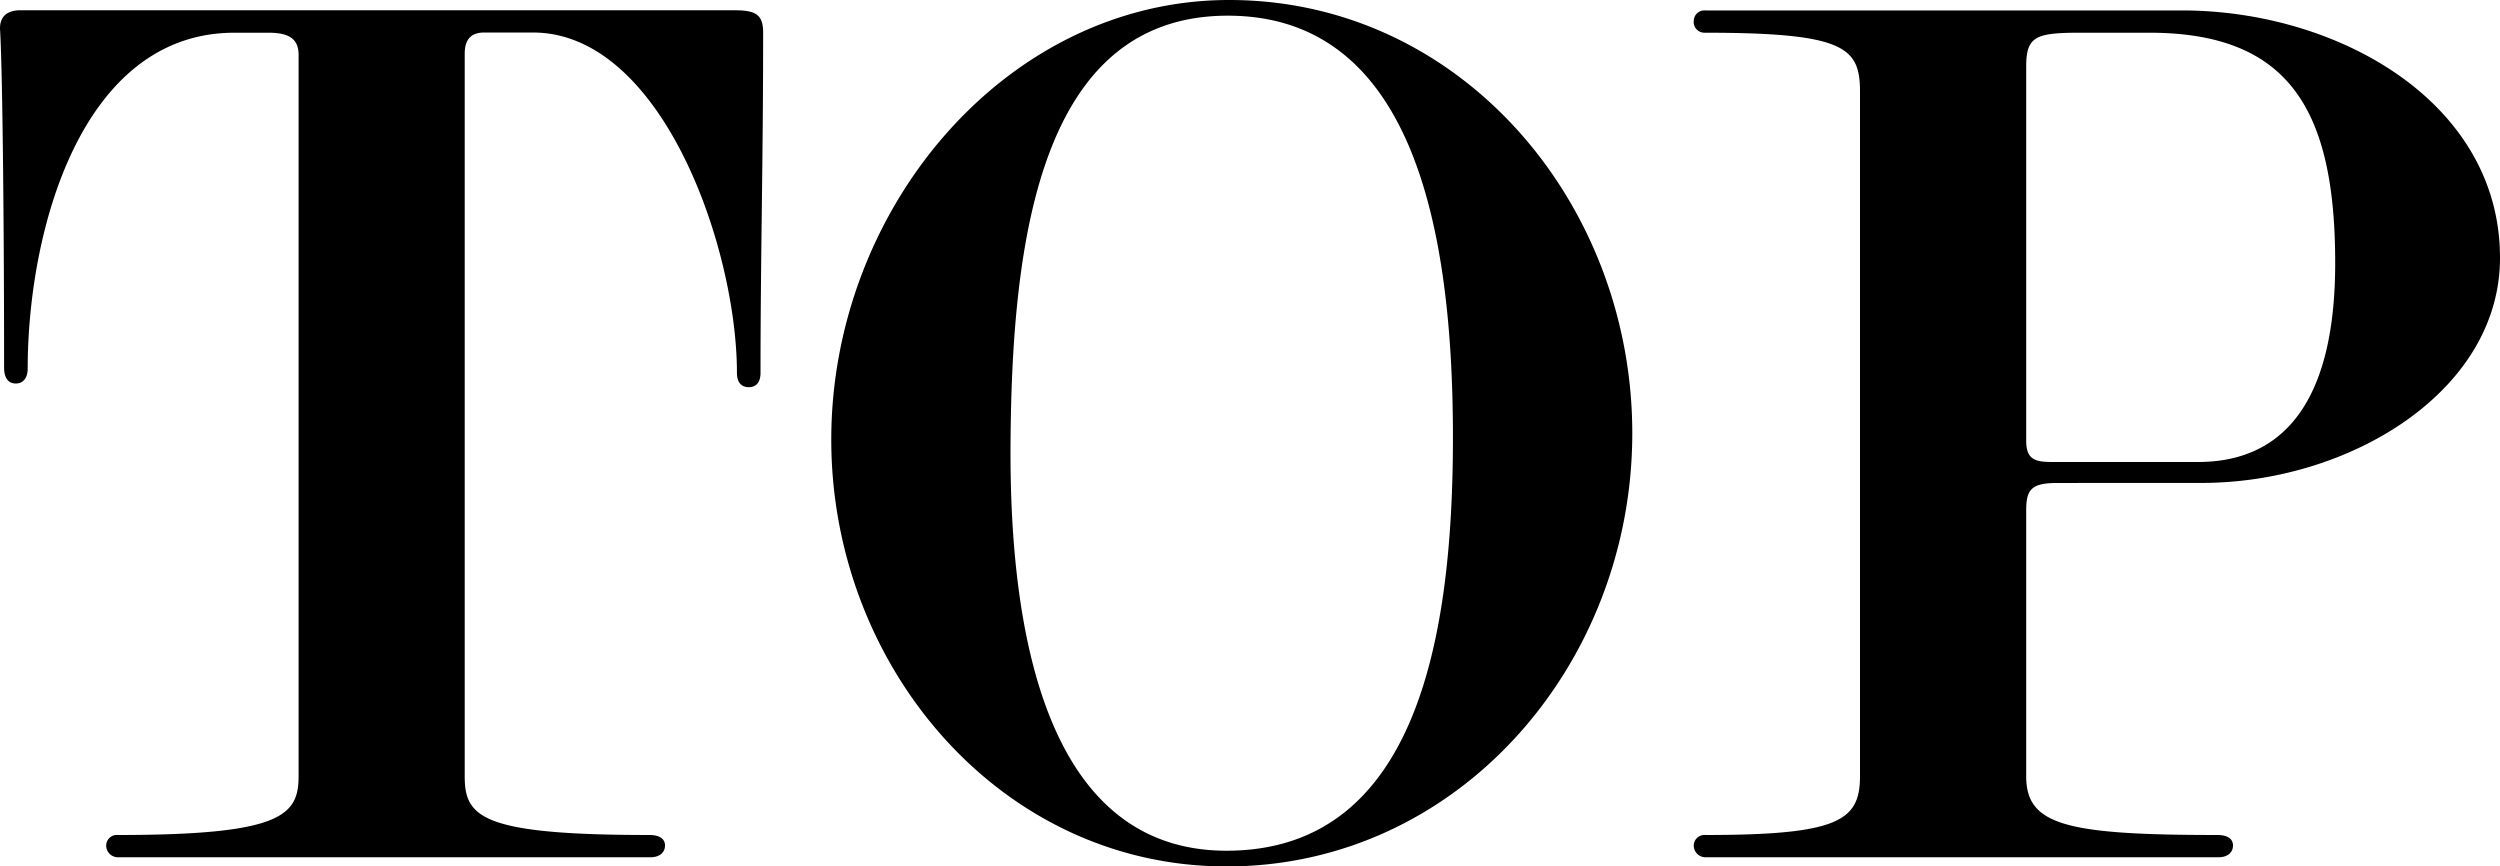
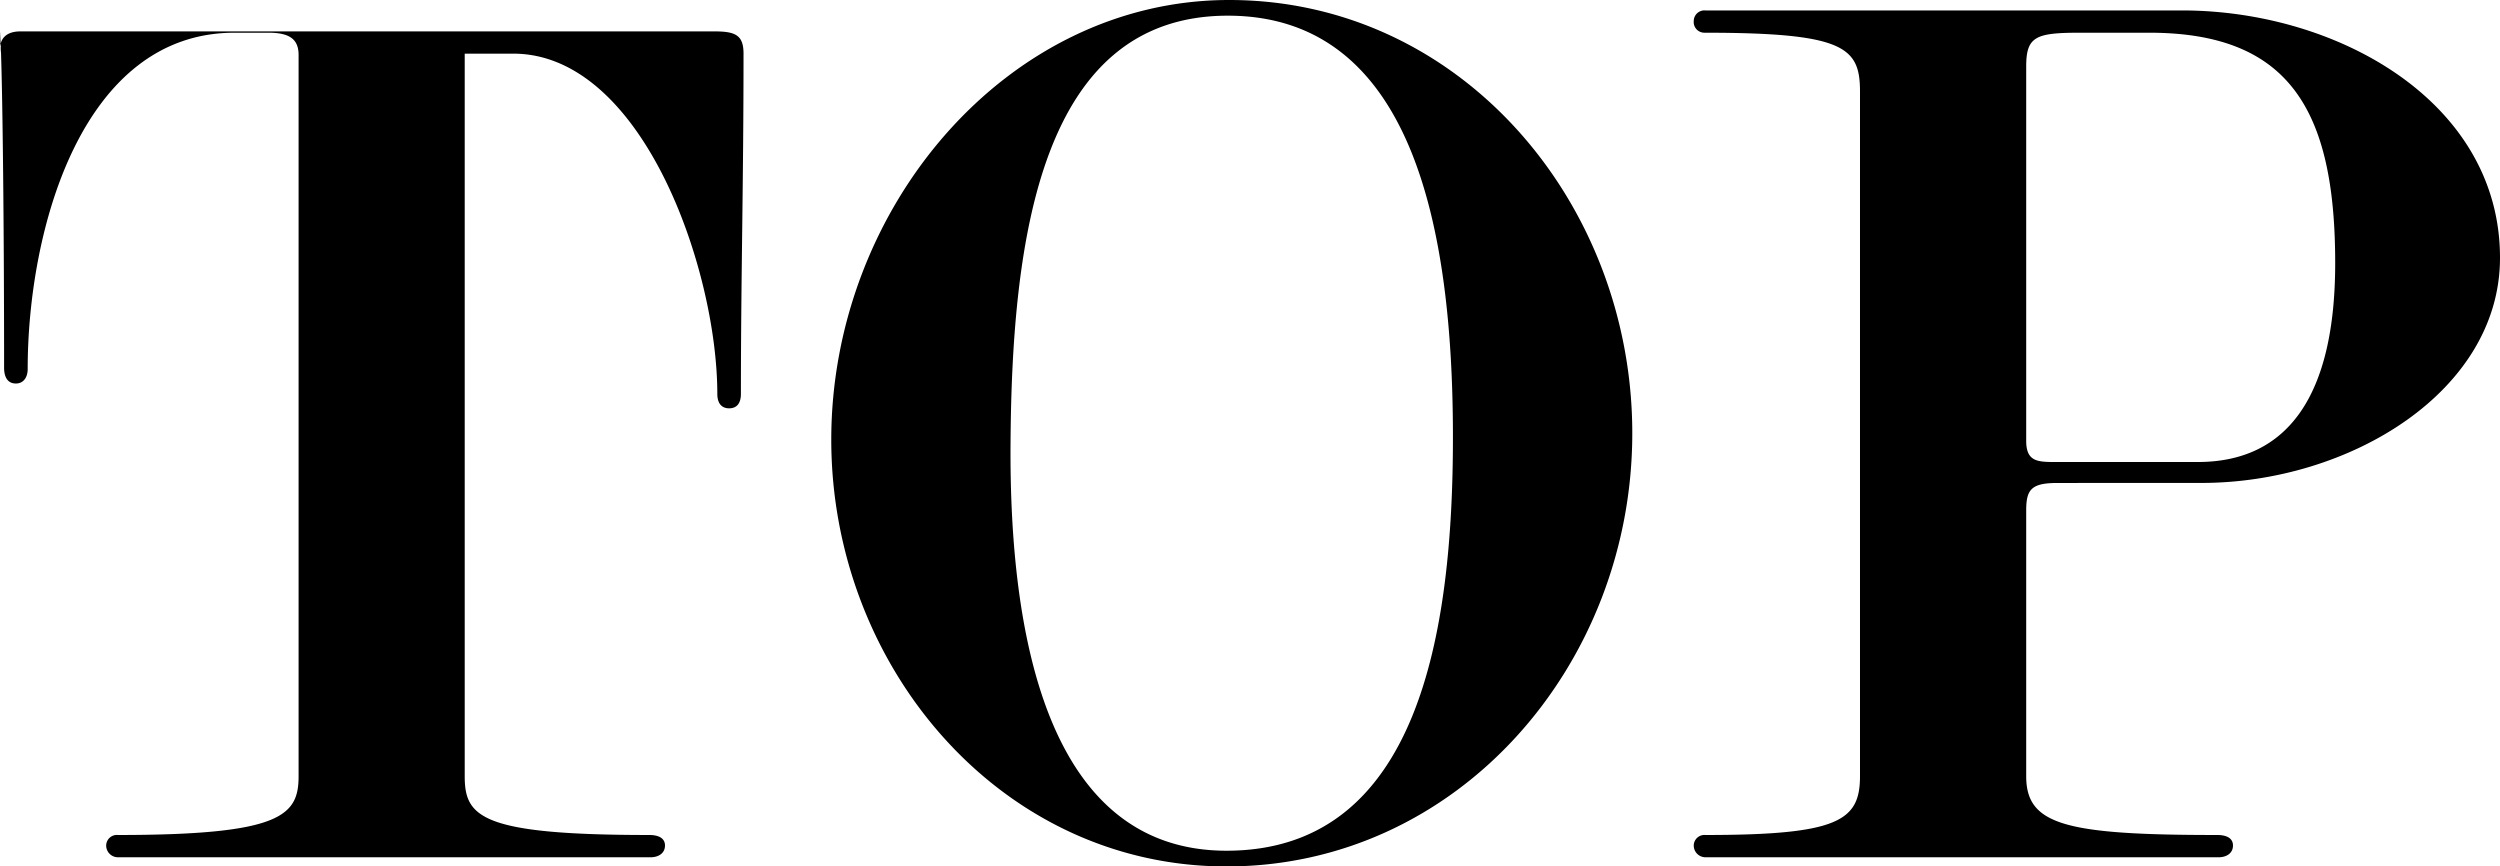
<svg xmlns="http://www.w3.org/2000/svg" width="59.144" height="20.498">
-   <path data-name="パス 37263" d="M.004.743c.062 1.146.093 5.016.093 7.958 0 .186.062.372.279.372.186 0 .279-.155.279-.341C.655 5.45 1.924.774 5.547.774h.805c.5 0 .712.155.712.526v17.061c0 .929-.4 1.393-4.273 1.393a.253.253 0 00-.279.248.278.278 0 00.279.279h12.6c.186 0 .341-.093.341-.279 0-.155-.124-.248-.372-.248-3.994 0-4.366-.433-4.366-1.393V1.269c0-.341.155-.5.464-.5h1.146c3.065 0 4.83 5.109 4.83 8.05 0 .248.124.341.279.341.186 0 .279-.124.279-.341 0-2.725.062-4.985.062-8.05 0-.433-.186-.526-.681-.526H.468c-.34.005-.495.19-.464.5zm29.012 19.755c5.48 0 9.6-4.768 9.6-10.249C38.616 4.799 34.56 0 29.079 0c-5.264 0-9.413 4.923-9.413 10.4-.001 5.36 3.994 10.098 9.35 10.098zm5.357-10.156c0 4.614-.805 9.784-5.357 9.784-4.273 0-5.14-5.171-5.109-9.63.031-4.861.712-10.125 5.14-10.125 4.397.001 5.326 5.079 5.326 9.971zm17.711 1.083c3.5 0 7.06-2.167 7.06-5.326 0-3.685-3.839-5.852-7.524-5.852H40.349a.253.253 0 00-.279.248.253.253 0 00.248.279c3.313 0 3.685.341 3.685 1.393v16.194c0 1.053-.5 1.393-3.654 1.393a.253.253 0 00-.279.248.278.278 0 00.279.279h12.137c.186 0 .341-.093.341-.279 0-.155-.124-.248-.372-.248-3.62.001-4.52-.247-4.52-1.393v-6.285c0-.5.124-.65.743-.65zM49.204.774h1.641c3.313 0 4.4 1.827 4.4 5.45 0 3.127-1.115 4.706-3.251 4.706h-3.347c-.433 0-.712 0-.712-.5V1.575c0-.708.217-.801 1.269-.801z" />
+   <path data-name="パス 37263" d="M.004.743c.062 1.146.093 5.016.093 7.958 0 .186.062.372.279.372.186 0 .279-.155.279-.341C.655 5.45 1.924.774 5.547.774h.805c.5 0 .712.155.712.526v17.061c0 .929-.4 1.393-4.273 1.393a.253.253 0 00-.279.248.278.278 0 00.279.279h12.6c.186 0 .341-.093.341-.279 0-.155-.124-.248-.372-.248-3.994 0-4.366-.433-4.366-1.393V1.269h1.146c3.065 0 4.83 5.109 4.83 8.05 0 .248.124.341.279.341.186 0 .279-.124.279-.341 0-2.725.062-4.985.062-8.05 0-.433-.186-.526-.681-.526H.468c-.34.005-.495.19-.464.5zm29.012 19.755c5.48 0 9.6-4.768 9.6-10.249C38.616 4.799 34.56 0 29.079 0c-5.264 0-9.413 4.923-9.413 10.4-.001 5.36 3.994 10.098 9.35 10.098zm5.357-10.156c0 4.614-.805 9.784-5.357 9.784-4.273 0-5.14-5.171-5.109-9.63.031-4.861.712-10.125 5.14-10.125 4.397.001 5.326 5.079 5.326 9.971zm17.711 1.083c3.5 0 7.06-2.167 7.06-5.326 0-3.685-3.839-5.852-7.524-5.852H40.349a.253.253 0 00-.279.248.253.253 0 00.248.279c3.313 0 3.685.341 3.685 1.393v16.194c0 1.053-.5 1.393-3.654 1.393a.253.253 0 00-.279.248.278.278 0 00.279.279h12.137c.186 0 .341-.093.341-.279 0-.155-.124-.248-.372-.248-3.62.001-4.52-.247-4.52-1.393v-6.285c0-.5.124-.65.743-.65zM49.204.774h1.641c3.313 0 4.4 1.827 4.4 5.45 0 3.127-1.115 4.706-3.251 4.706h-3.347c-.433 0-.712 0-.712-.5V1.575c0-.708.217-.801 1.269-.801z" />
</svg>